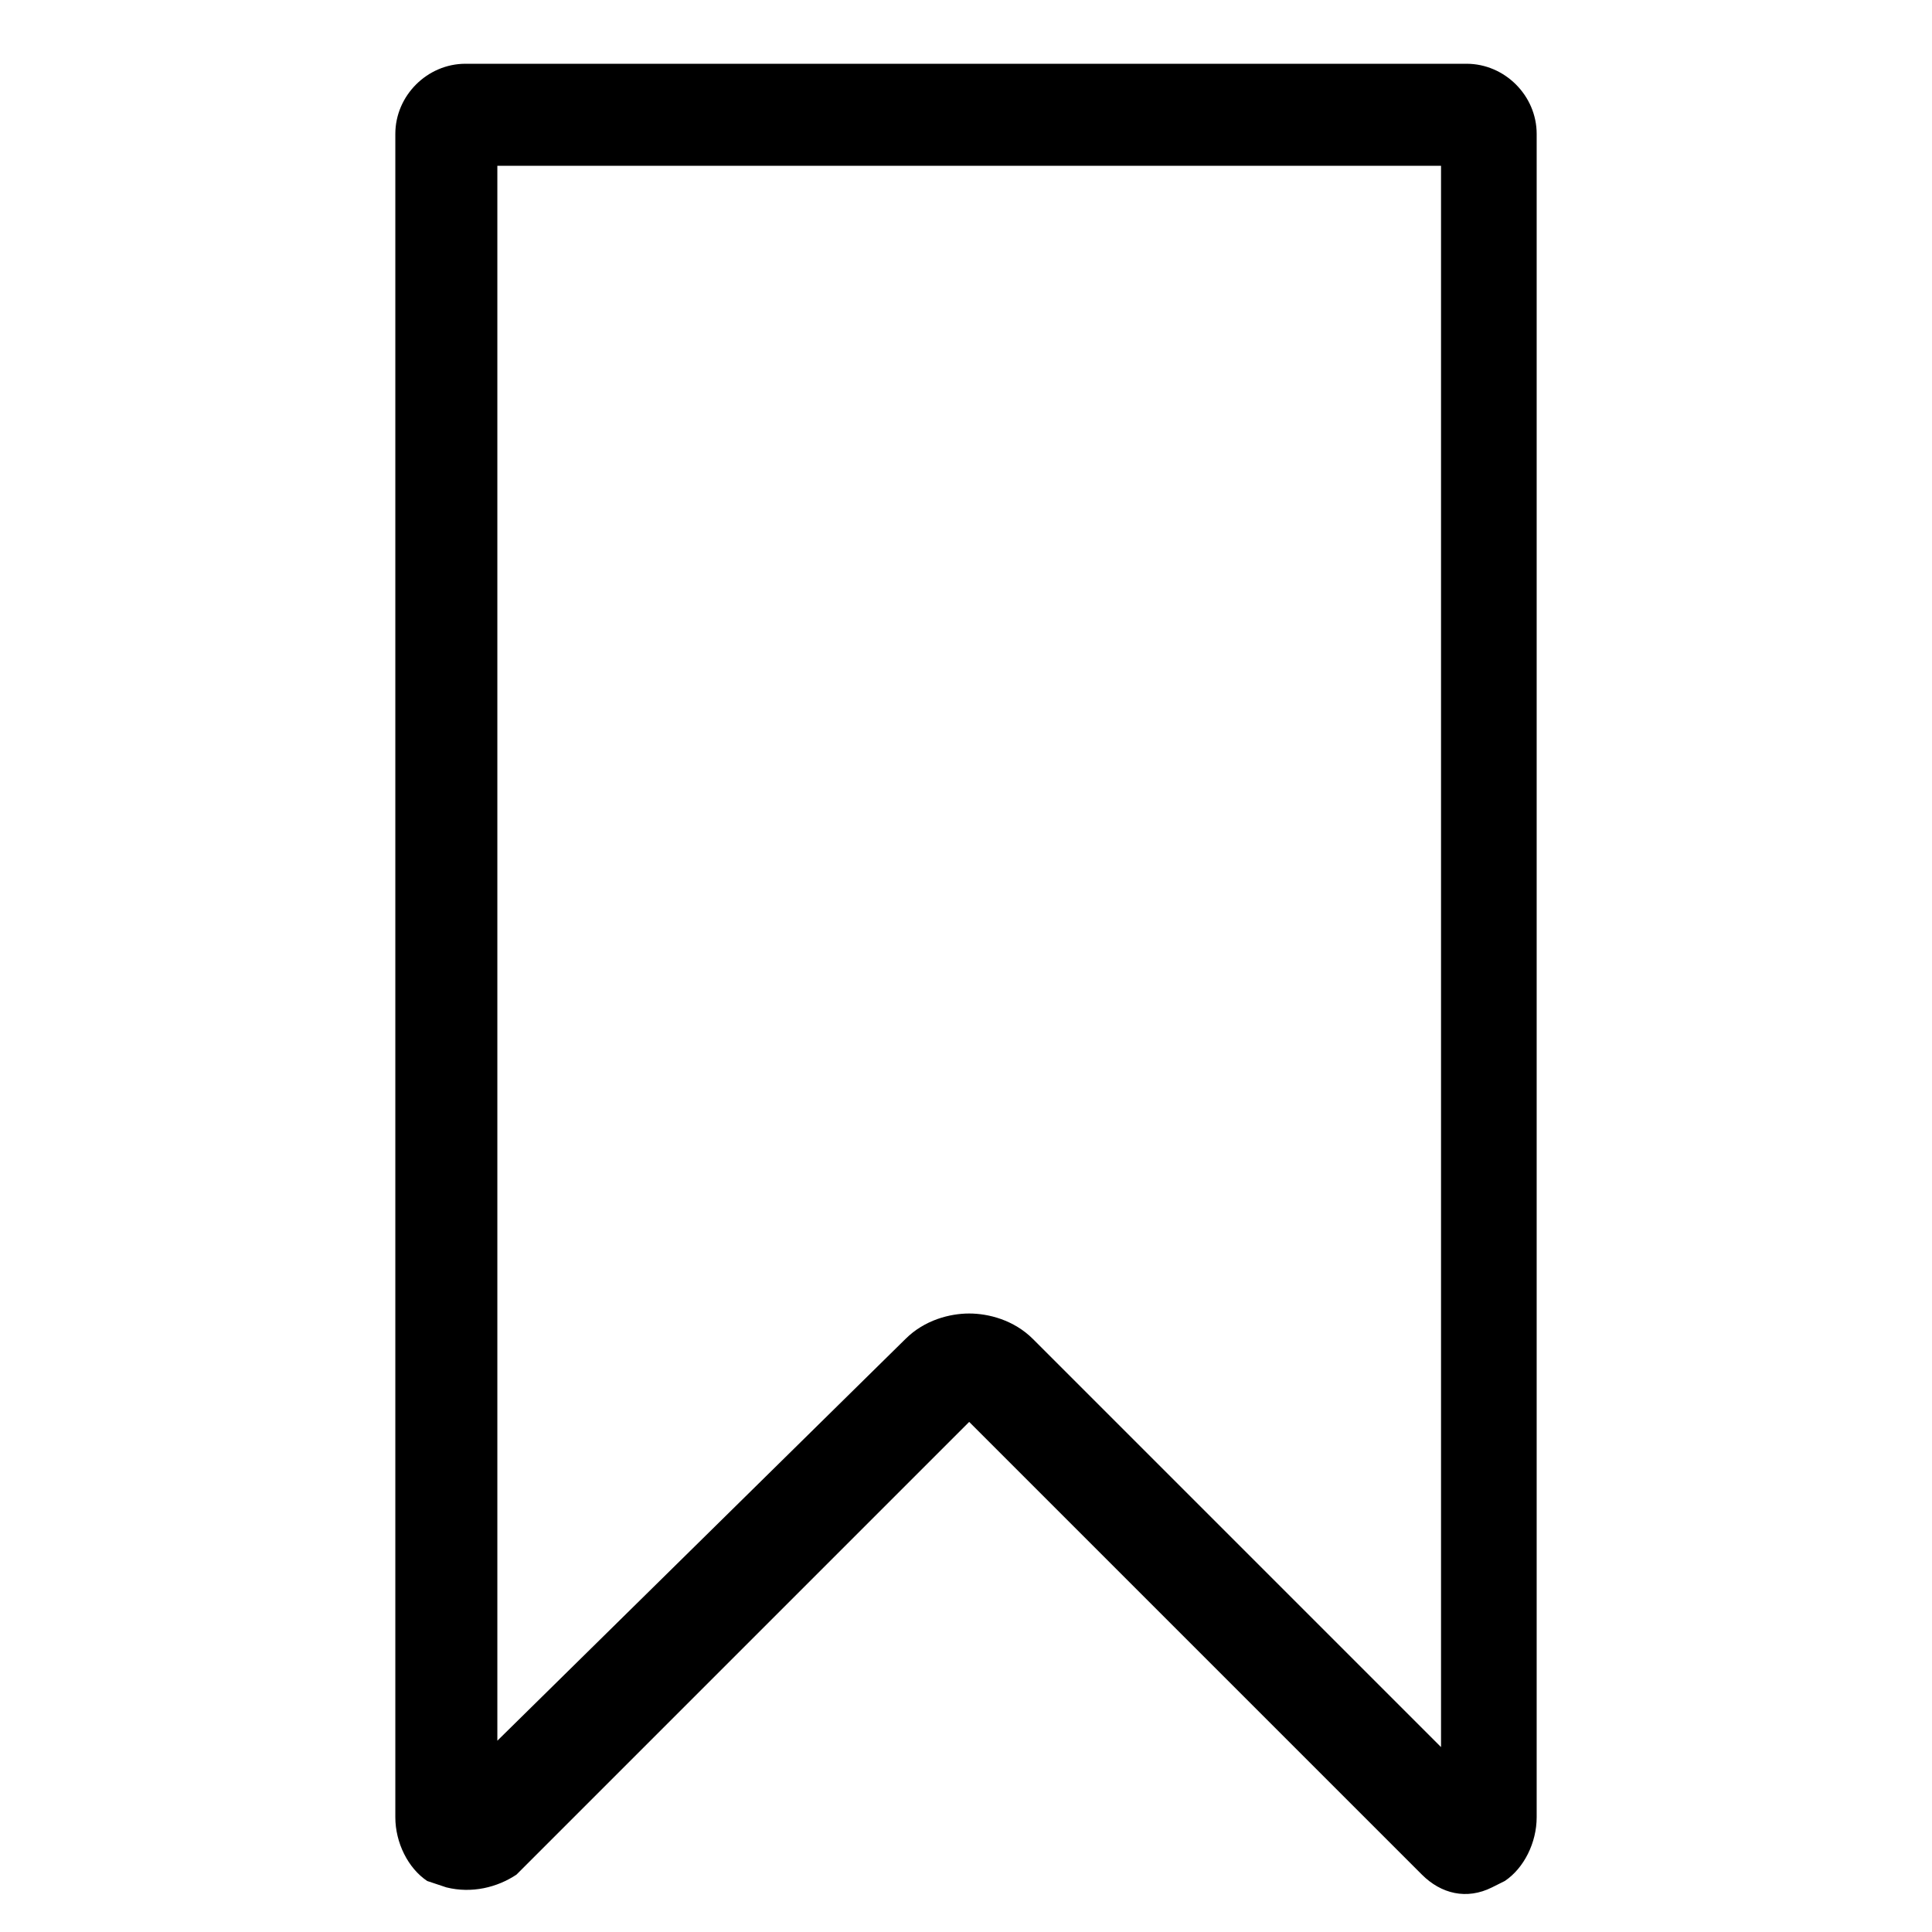
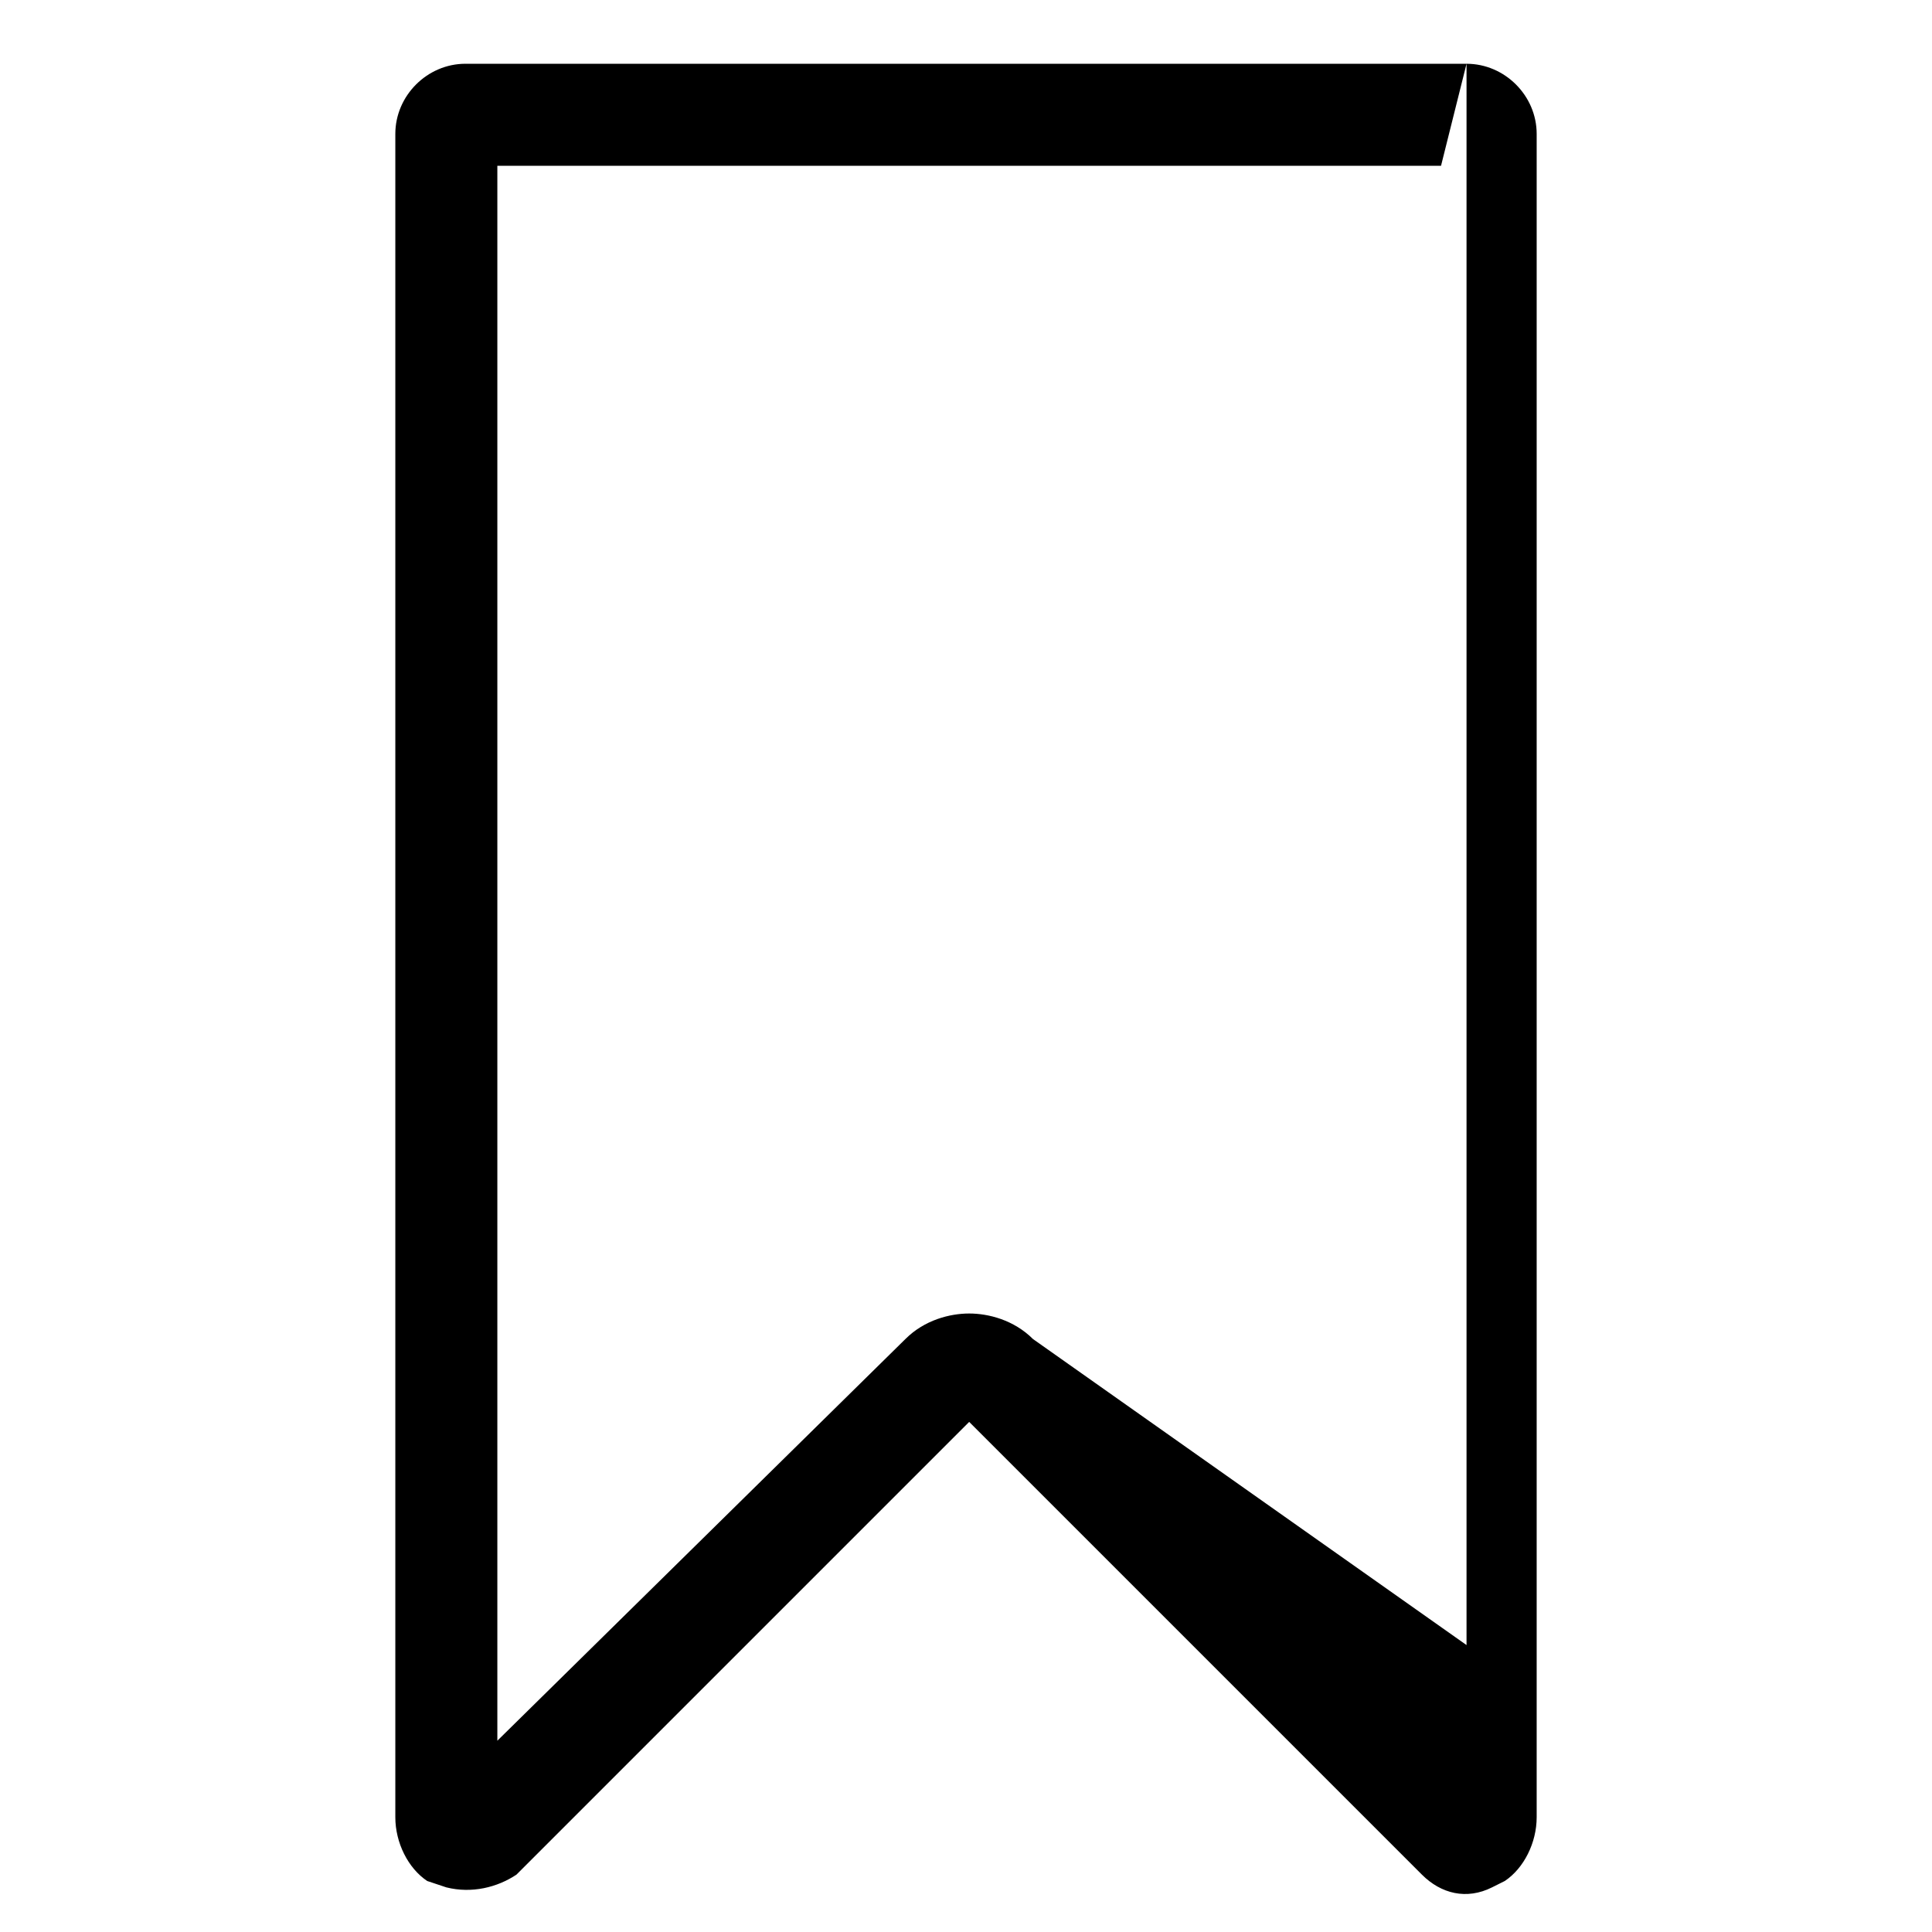
<svg xmlns="http://www.w3.org/2000/svg" version="1.1" id="Layer_2" x="0px" y="0px" viewBox="0 0 30.3 30.3" style="enable-background:new 0 0 30.3 30.3;" xml:space="preserve">
  <g>
-     <path d="M23,1H7.3C6.7,1,6.2,1.5,6.2,2.1v26.4c0,0.4,0.2,0.8,0.5,1L7,29.6c0.4,0.1,0.8,0,1.1-0.2l7.1-7.1l7.1,7.1   c0.3,0.3,0.7,0.4,1.1,0.2l0.2-0.1c0.3-0.2,0.5-0.6,0.5-1V2.1C24.1,1.5,23.6,1,23,1z M22.6,2.6v24.8L16.2,21c-0.3-0.3-0.7-0.4-1-0.4   s-0.7,0.1-1,0.4l-6.4,6.3V2.6H22.6z" />
+     <path d="M23,1H7.3C6.7,1,6.2,1.5,6.2,2.1v26.4c0,0.4,0.2,0.8,0.5,1L7,29.6c0.4,0.1,0.8,0,1.1-0.2l7.1-7.1l7.1,7.1   c0.3,0.3,0.7,0.4,1.1,0.2l0.2-0.1c0.3-0.2,0.5-0.6,0.5-1V2.1C24.1,1.5,23.6,1,23,1z v24.8L16.2,21c-0.3-0.3-0.7-0.4-1-0.4   s-0.7,0.1-1,0.4l-6.4,6.3V2.6H22.6z" />
  </g>
</svg>